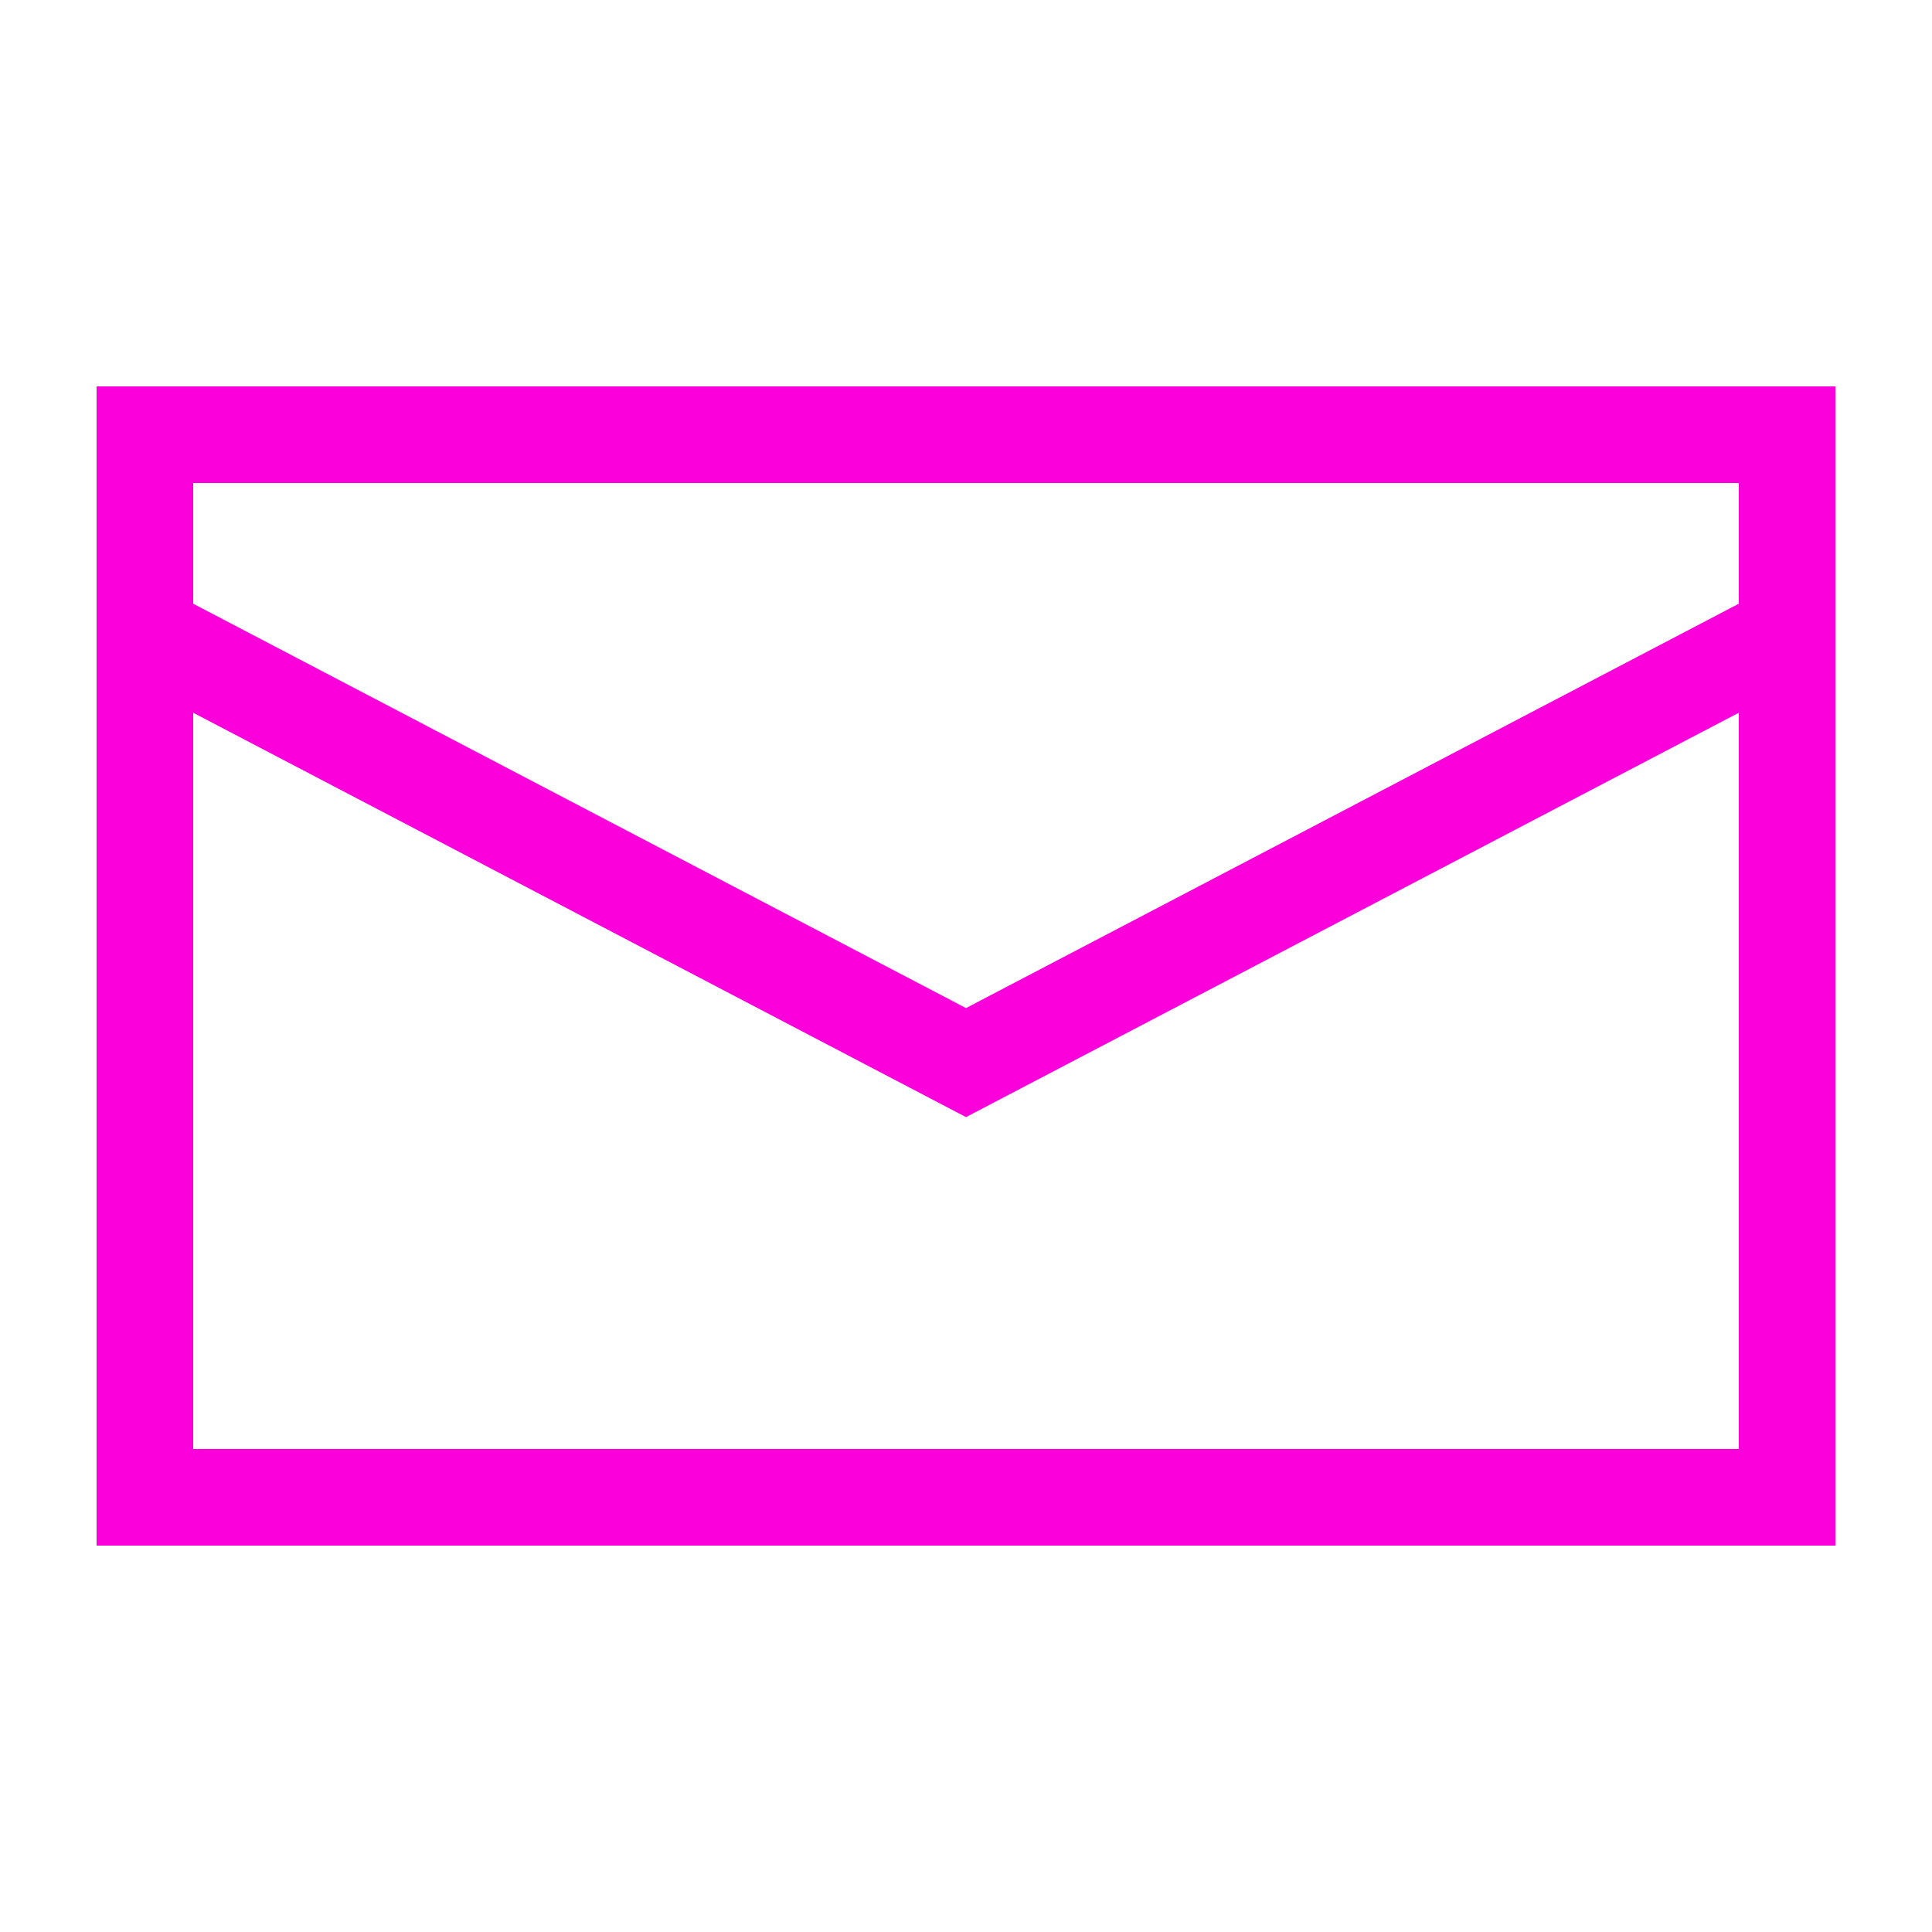
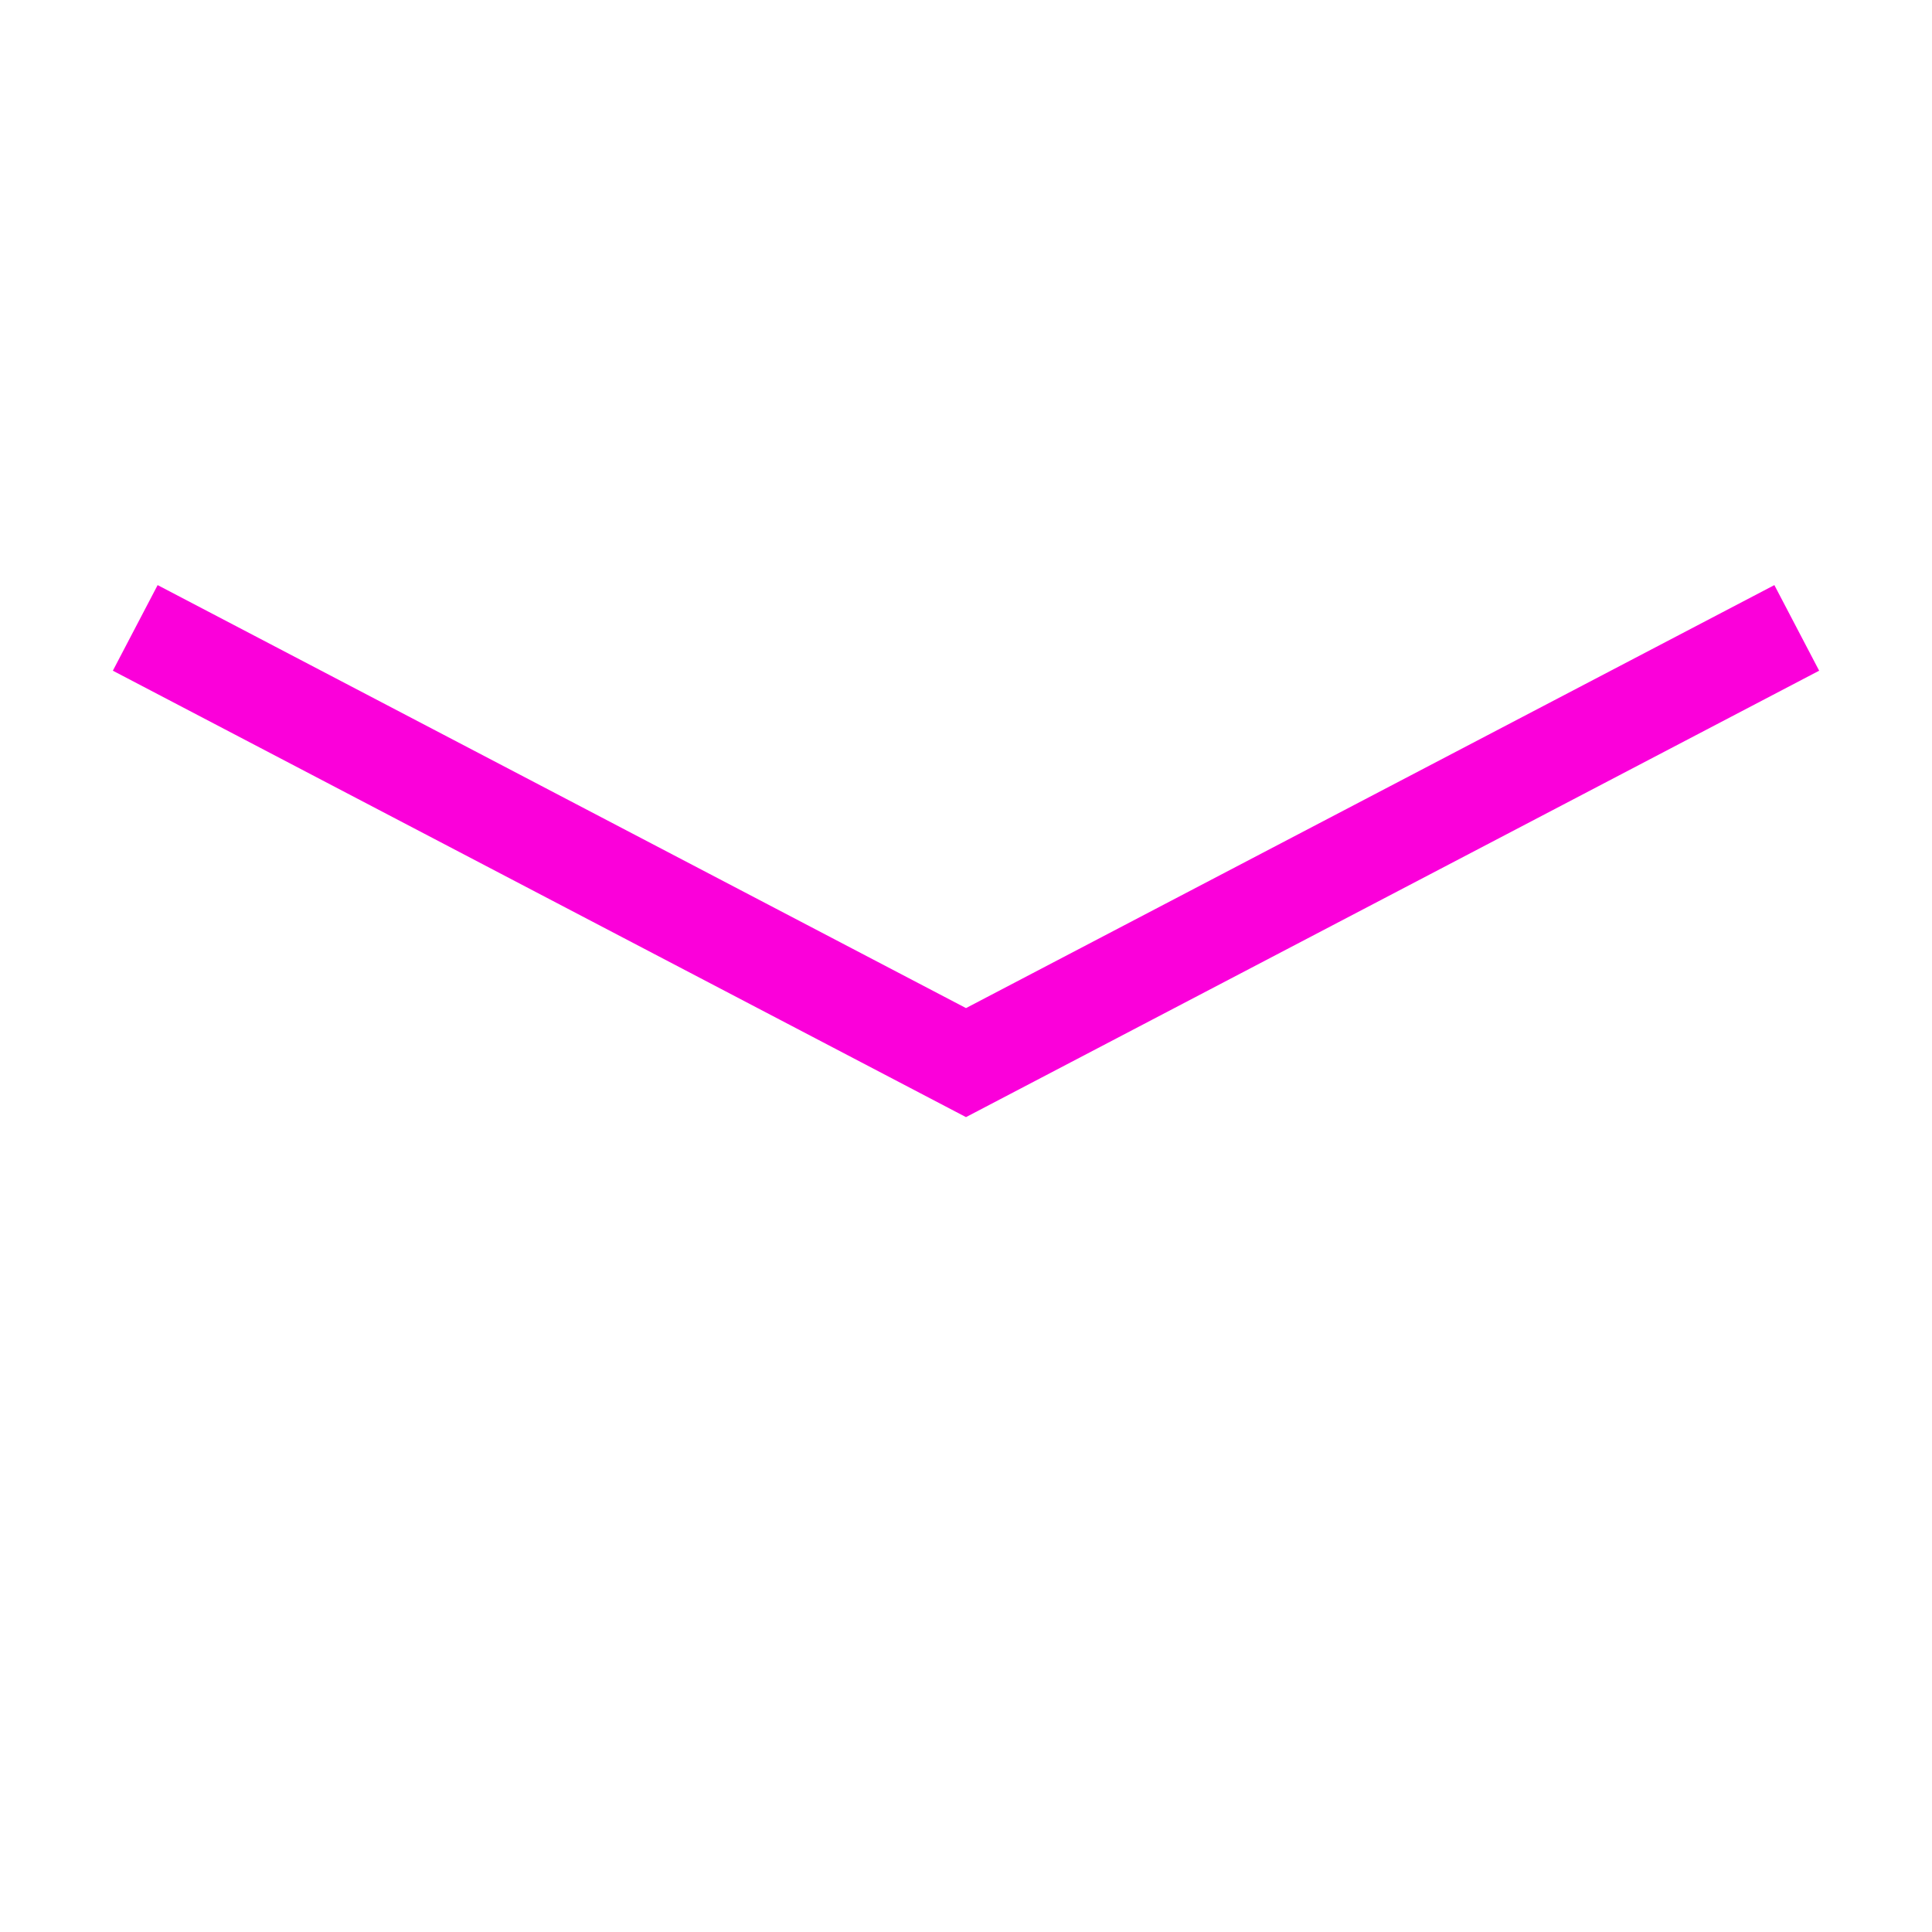
<svg xmlns="http://www.w3.org/2000/svg" version="1.1" id="Layer_1" x="0px" y="0px" viewBox="0 0 20 20" style="enable-background:new 0 0 20 20;" xml:space="preserve">
  <style type="text/css">
	.st0{fill:none;stroke:#FB00DA;}
	.st1{fill:#FB00DA;}
</style>
  <polyline class="st0" points="1.4,6.5 10,11 18.6,6.5 " />
-   <path class="st1" d="M1,4v12h18V4H1z M18,15H2V5h16V15z" />
</svg>